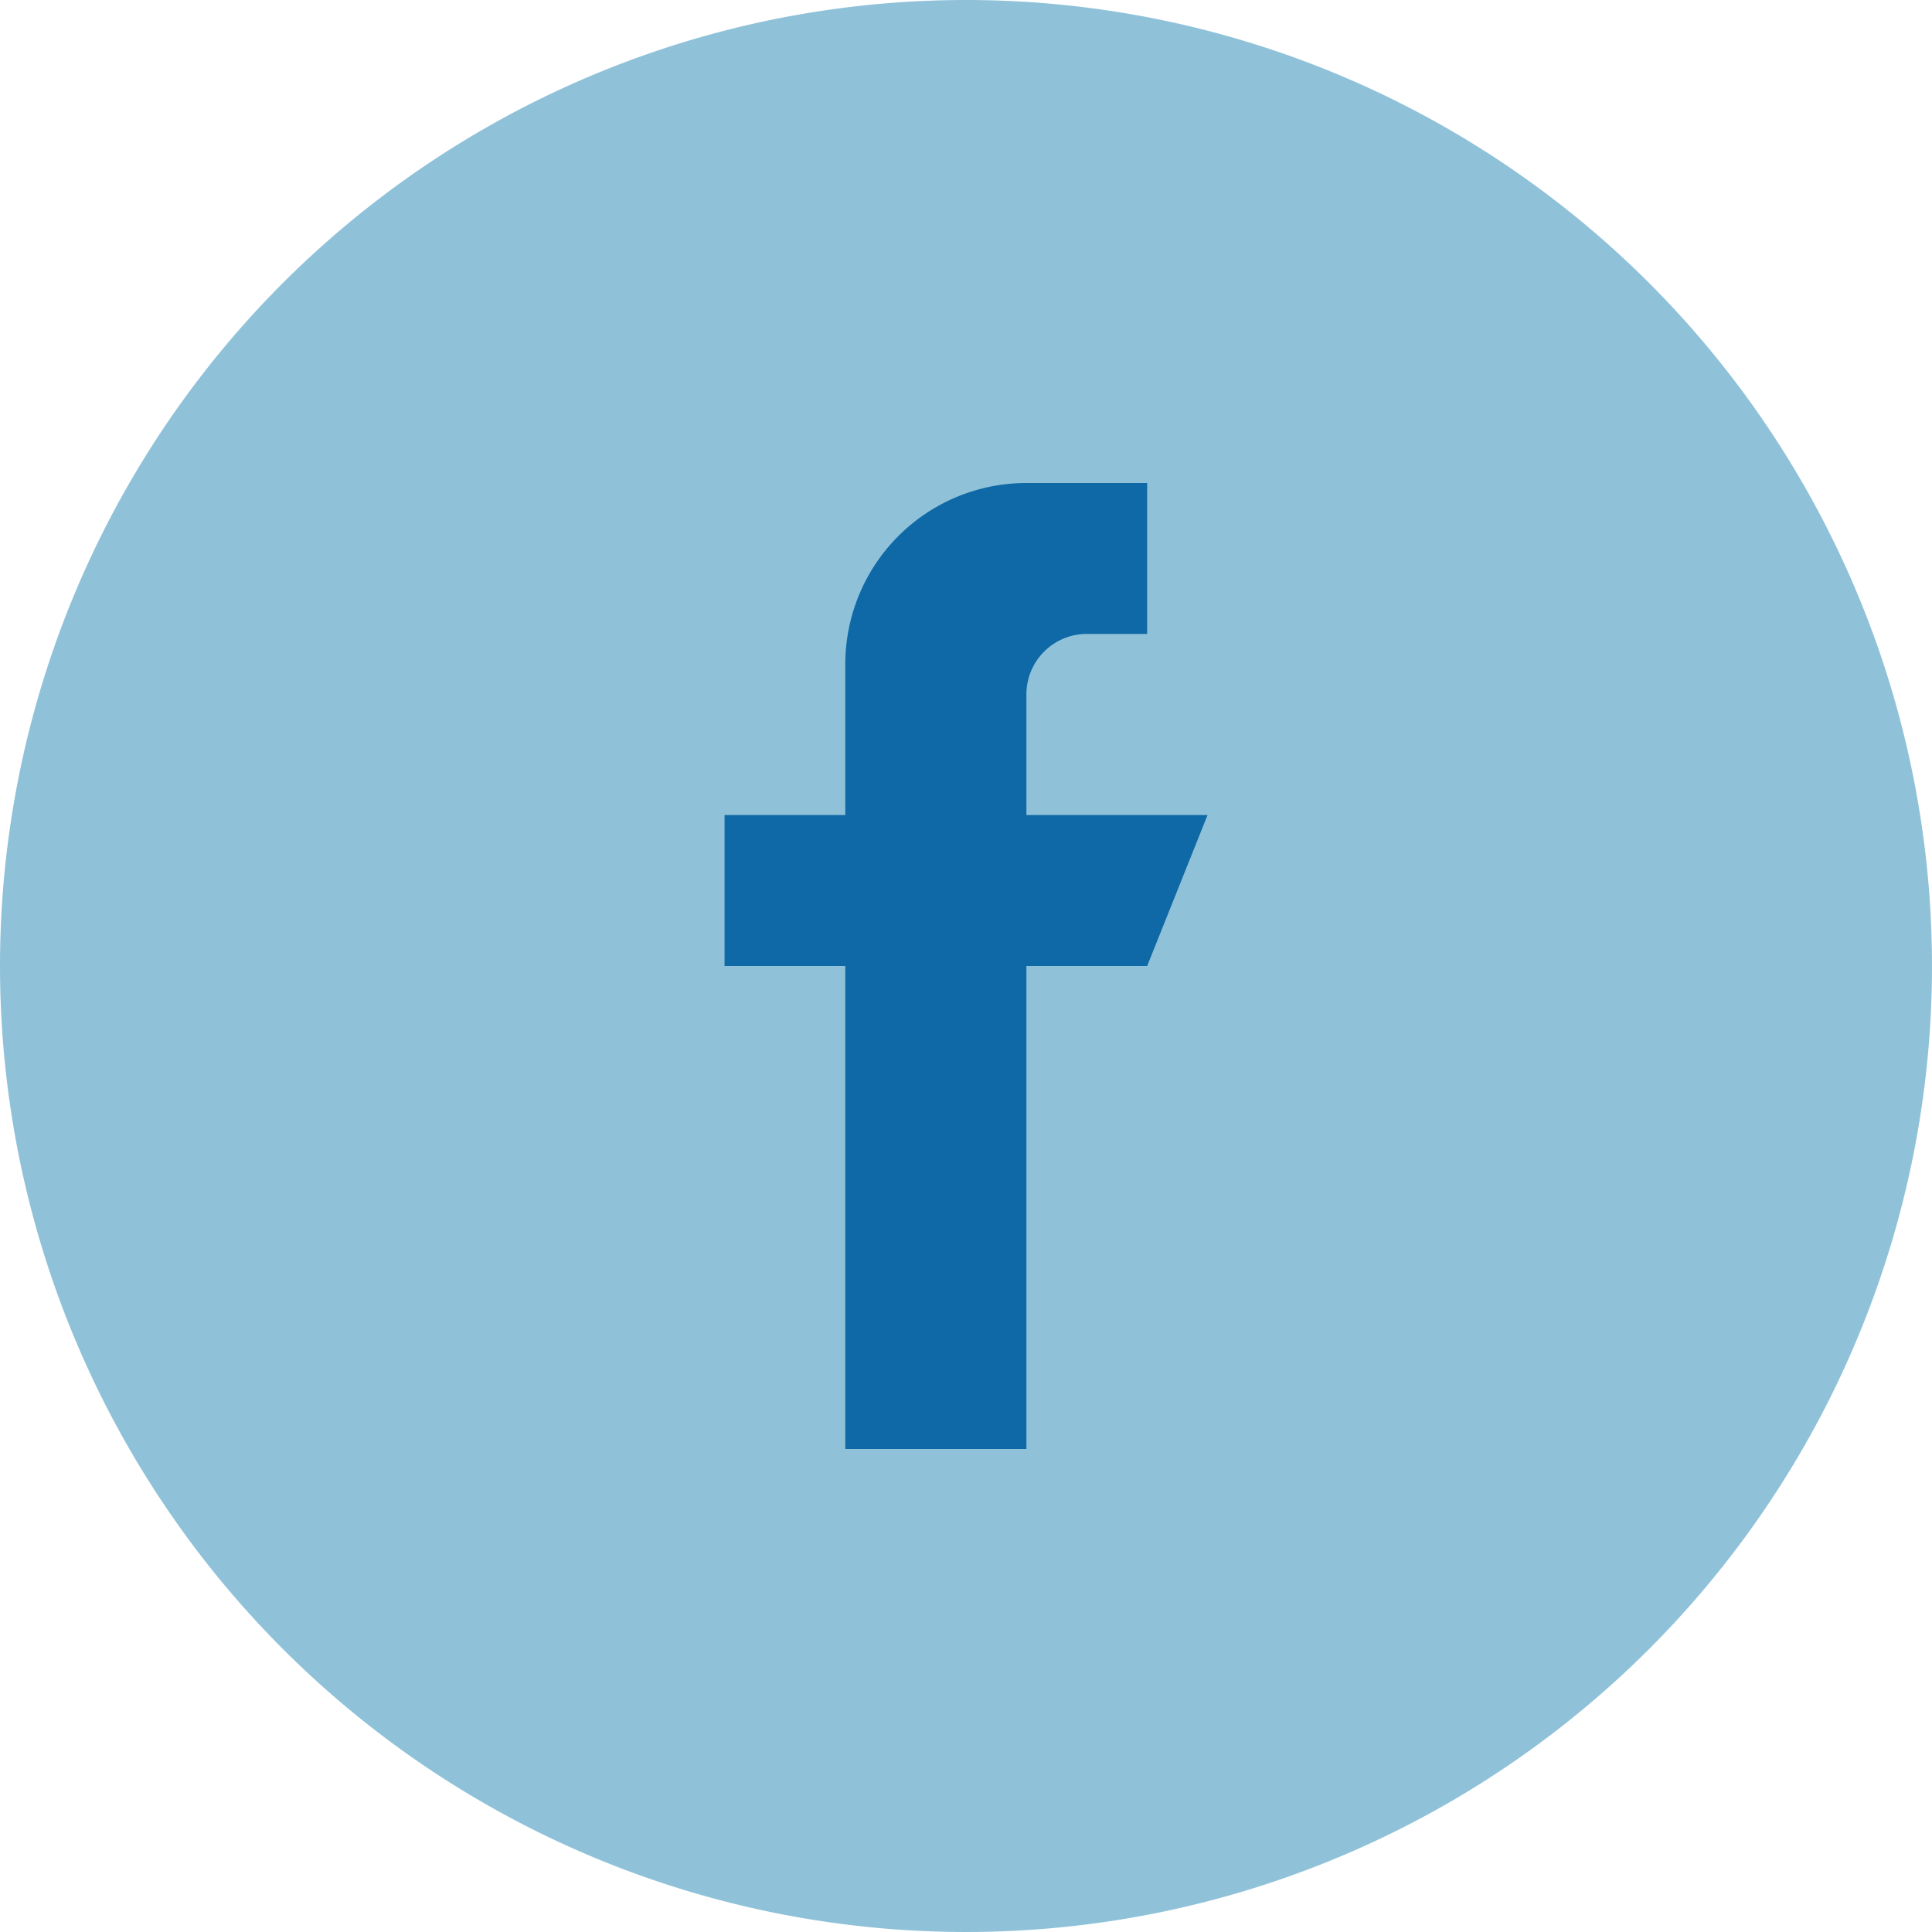
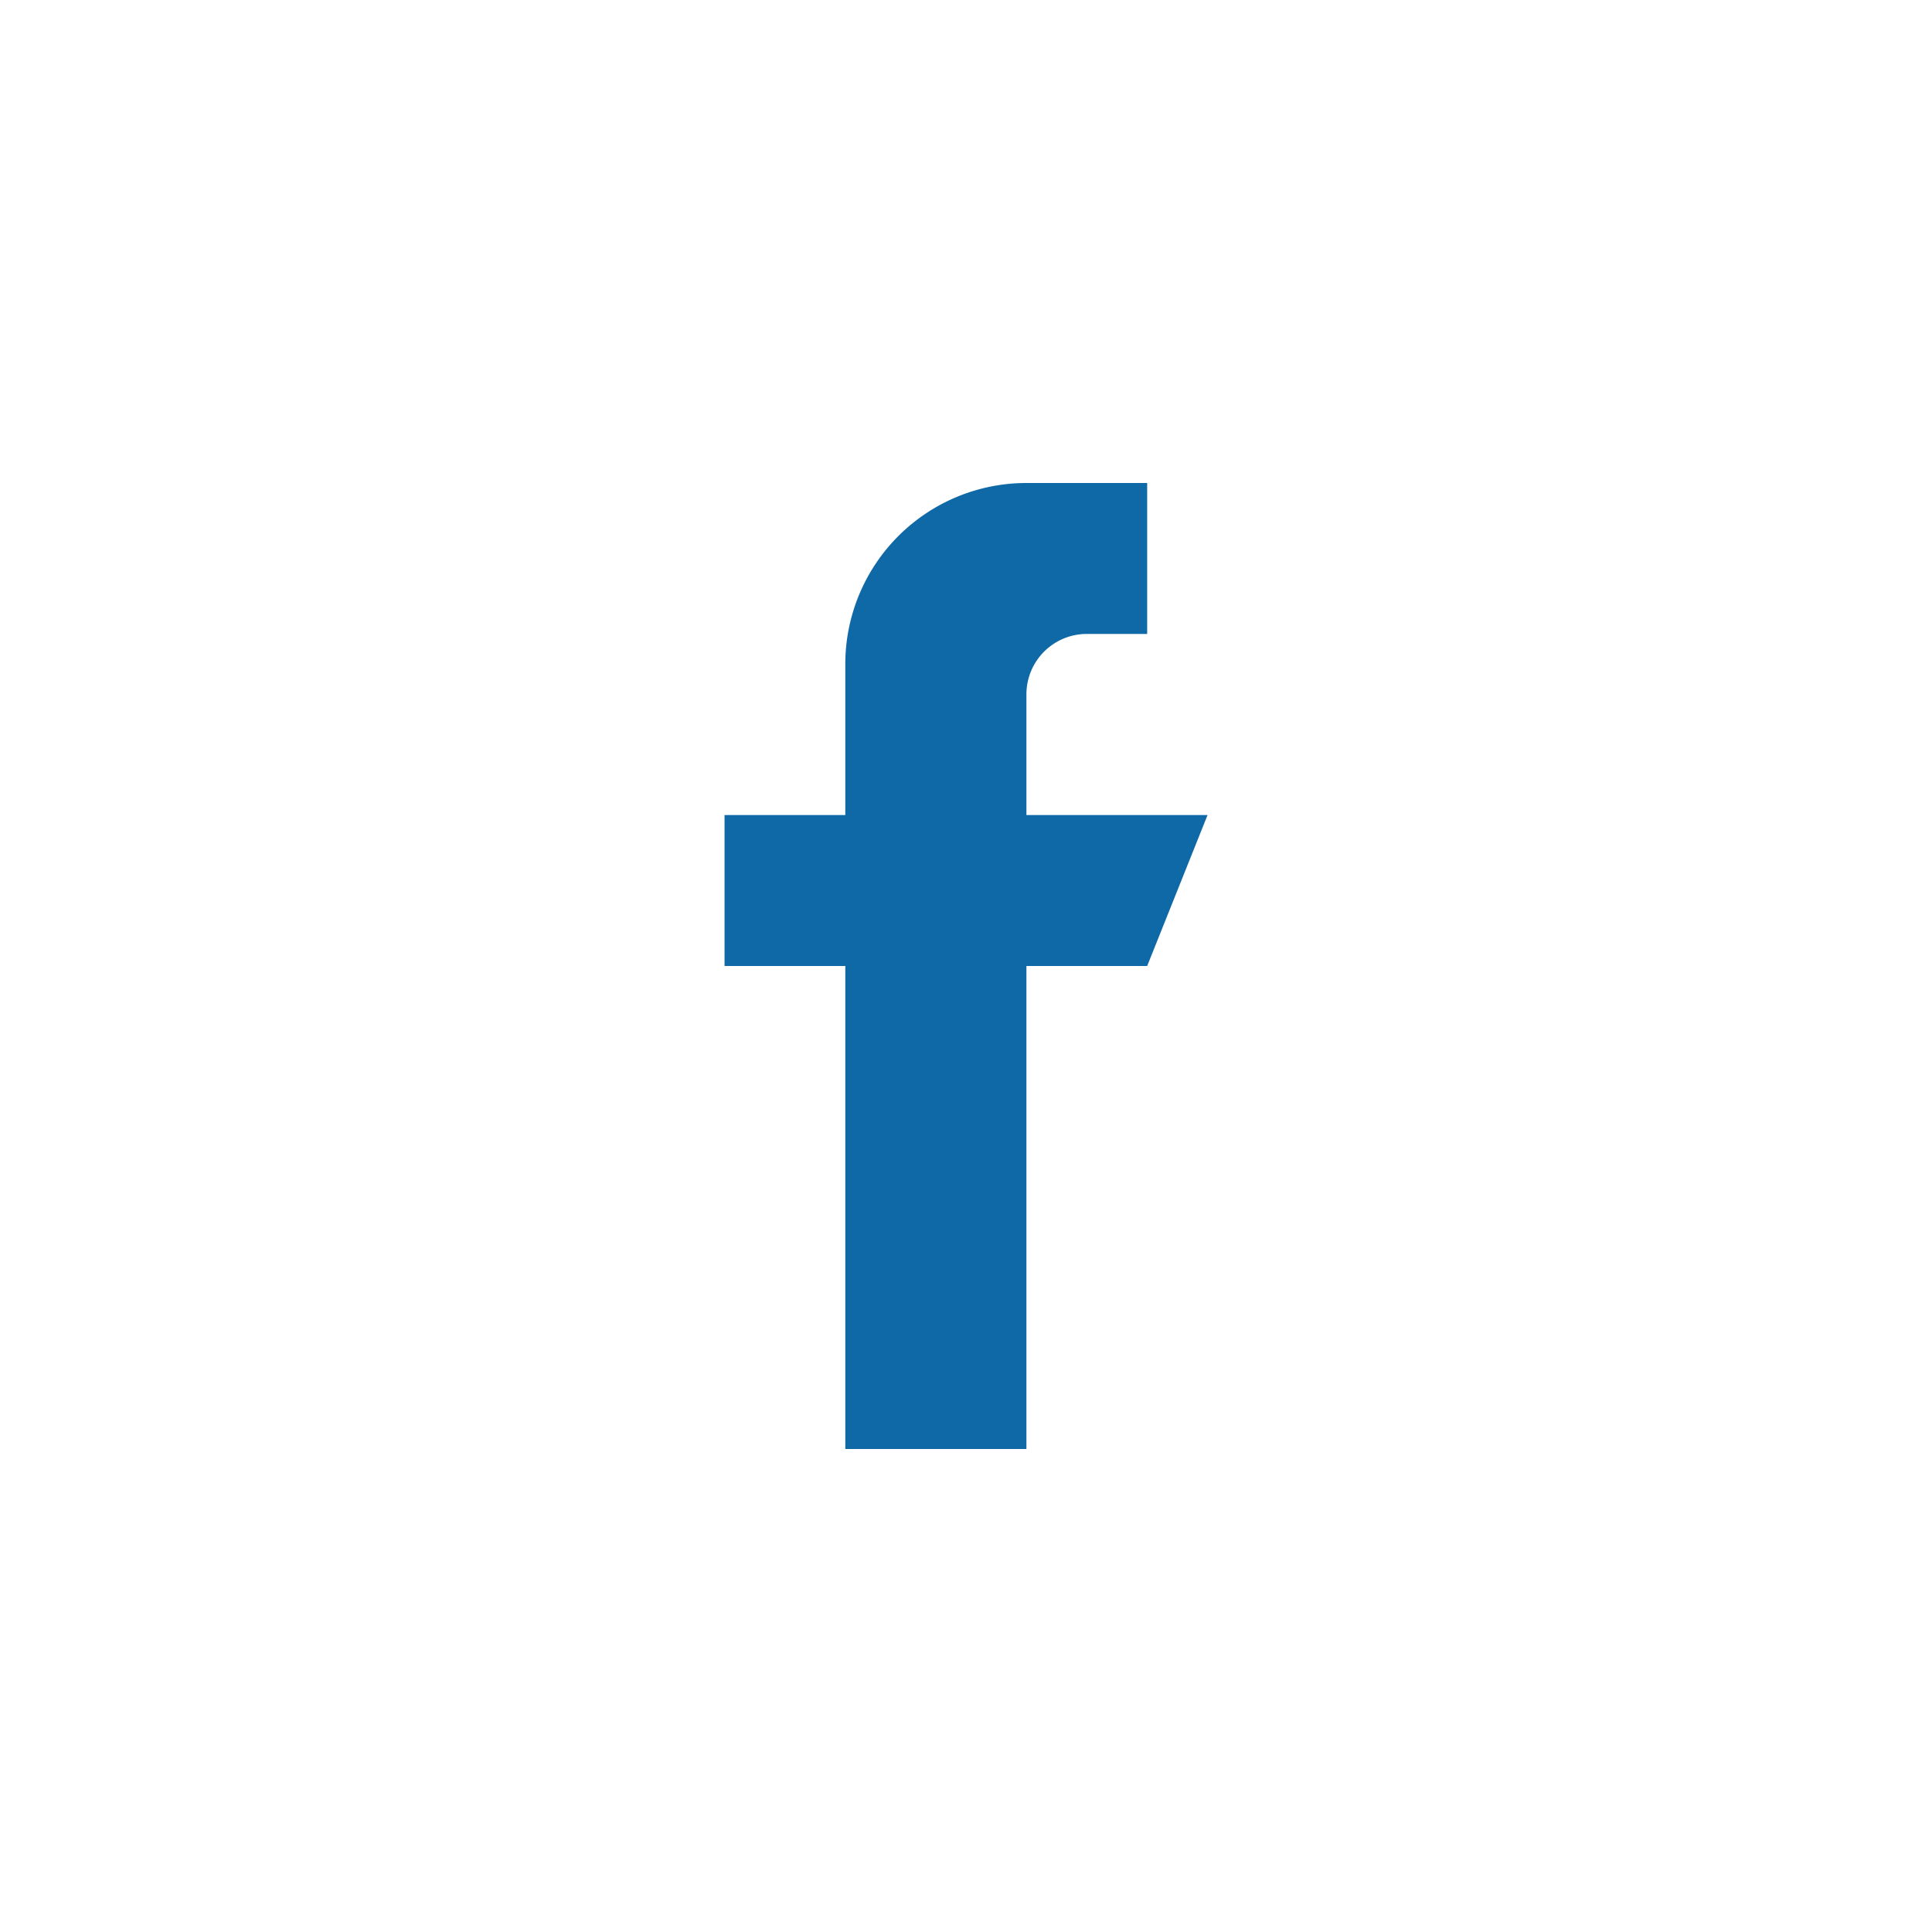
<svg xmlns="http://www.w3.org/2000/svg" width="40" height="40" viewBox="0 0 40 40">
  <g id="facebook" transform="translate(-0.261)">
-     <path id="Tracé_92" data-name="Tracé 92" d="M20,0A20,20,0,1,1,0,20,20,20,0,0,1,20,0Z" transform="translate(0.261)" fill="#8fc2d9" />
    <path id="Tracé_117" data-name="Tracé 117" d="M10.311,6.875v-2.5a1.25,1.25,0,0,1,1.25-1.25h1.25V0h-2.5a3.75,3.75,0,0,0-3.75,3.75V6.875h-2.5V10h2.5V20h3.75V10h2.5l1.25-3.125Z" transform="translate(11.201 10)" fill="#0f69a6" />
  </g>
</svg>